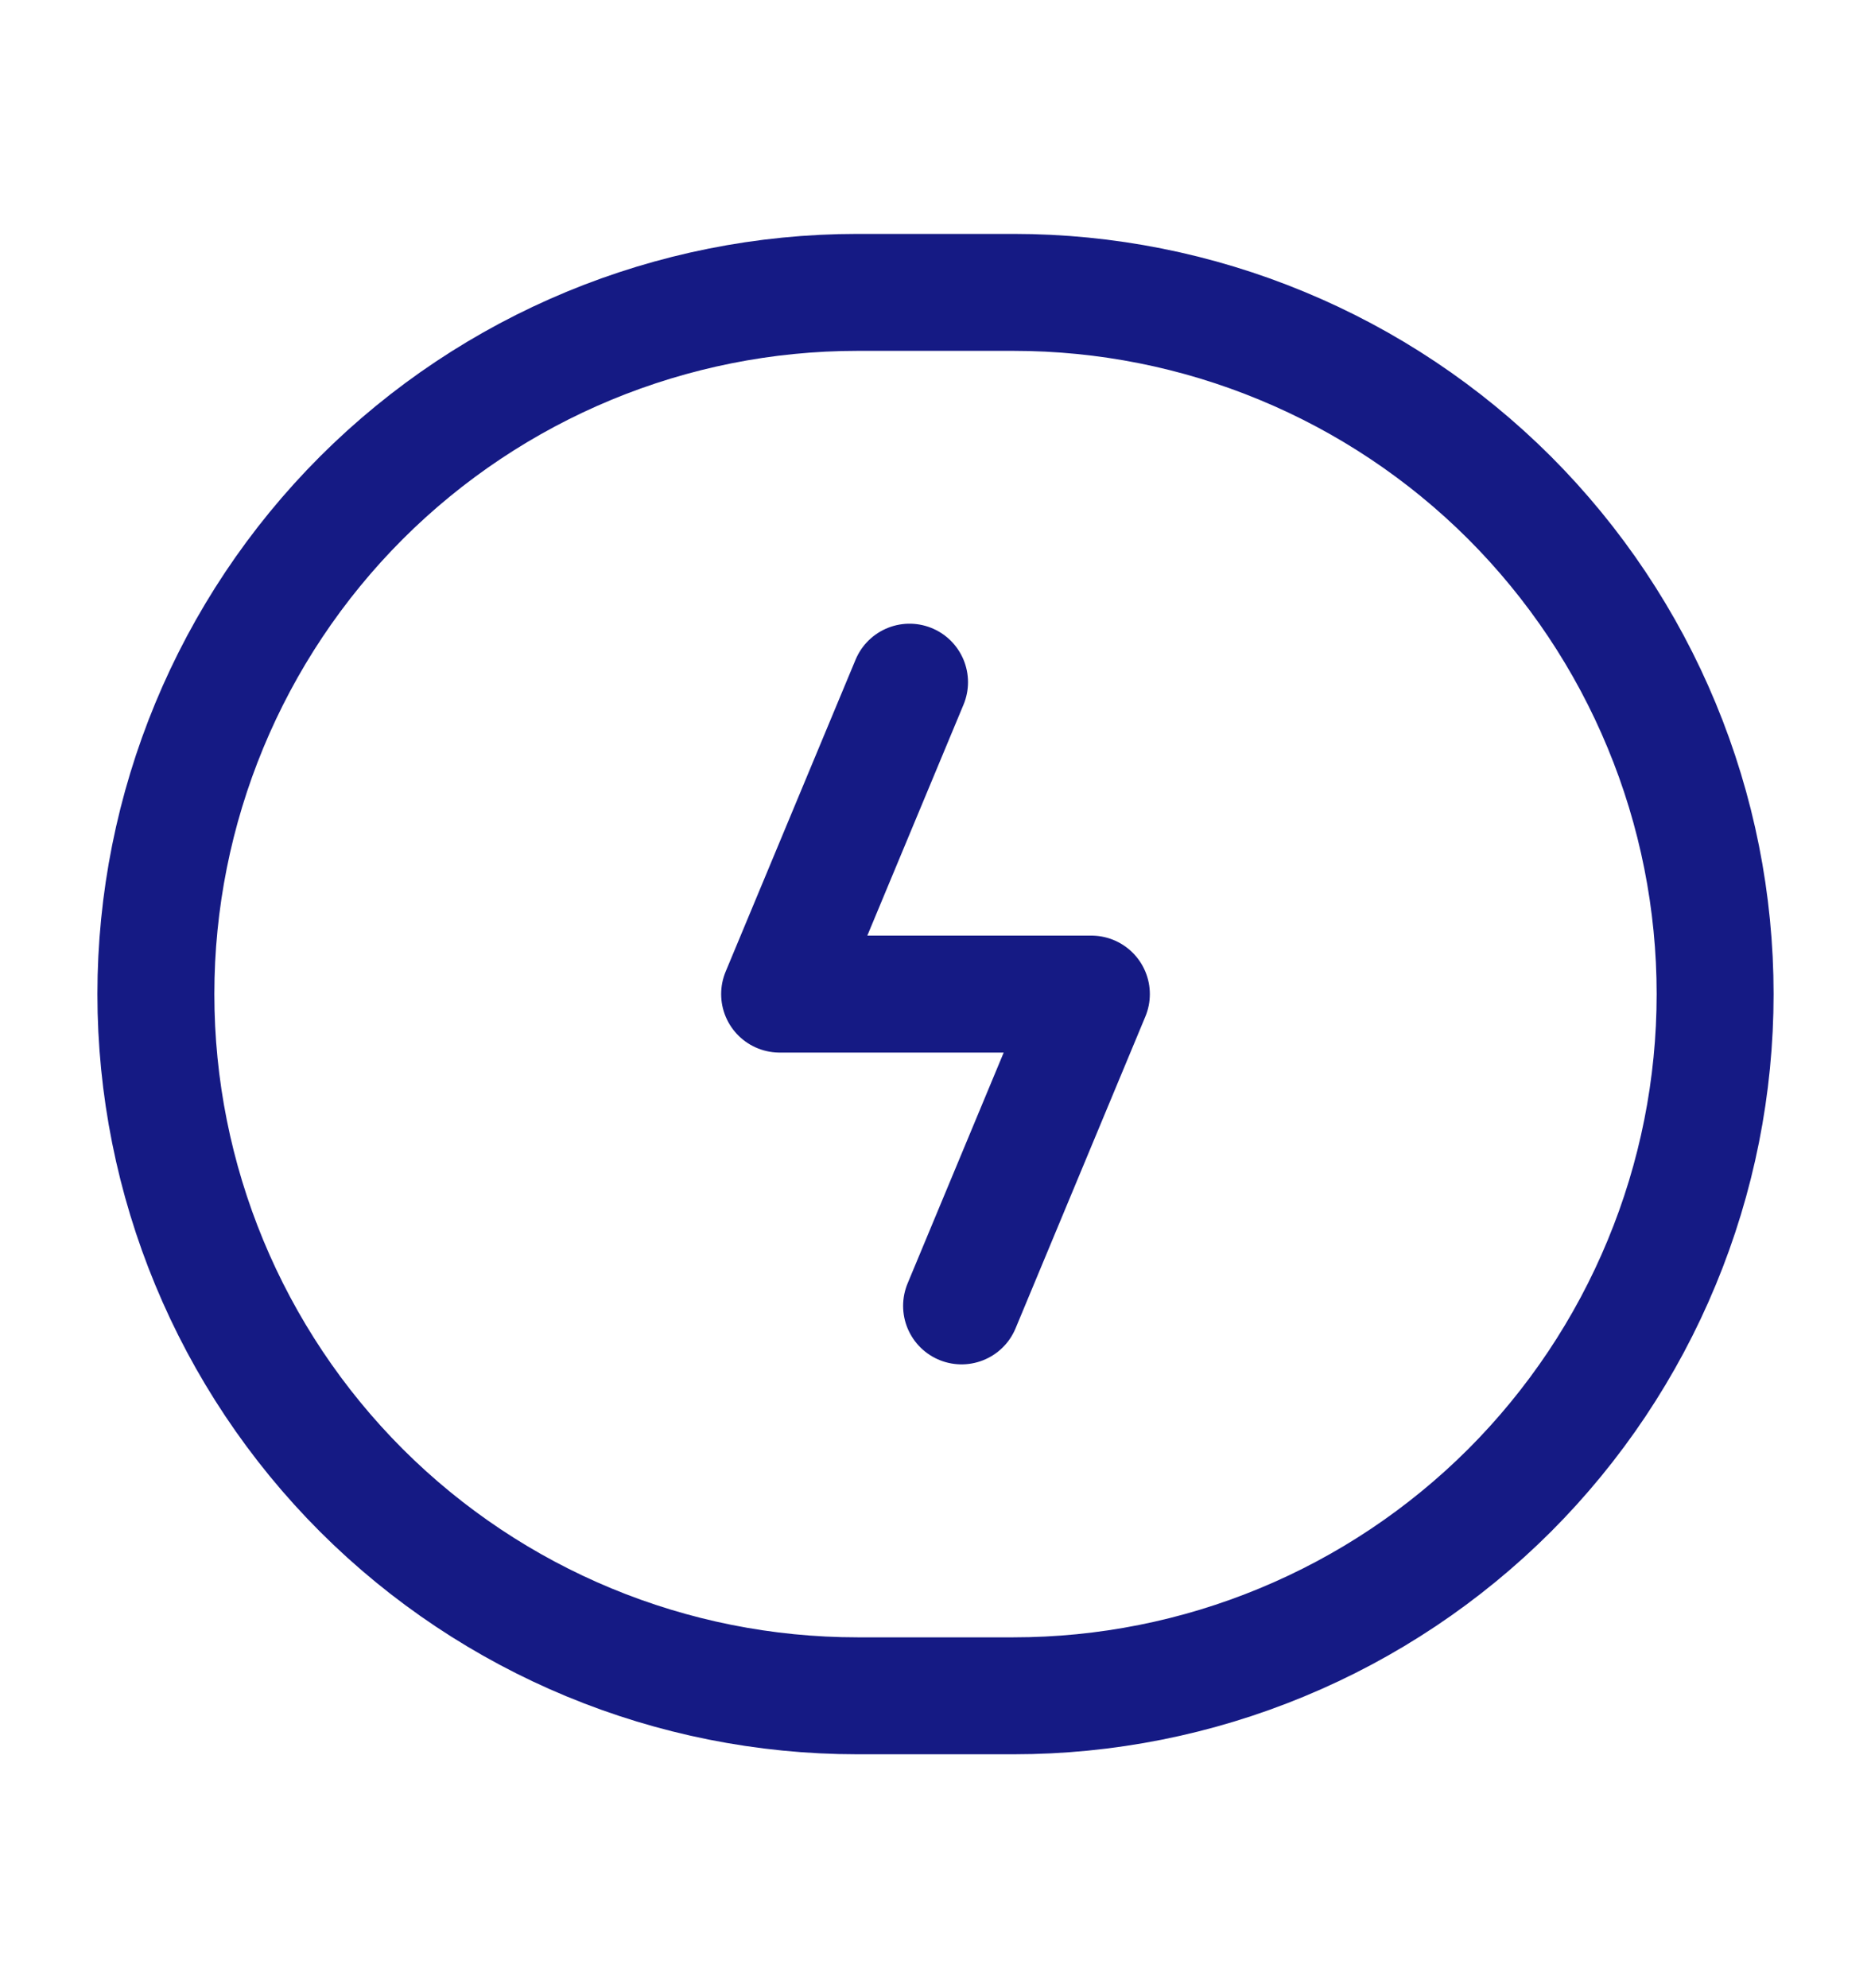
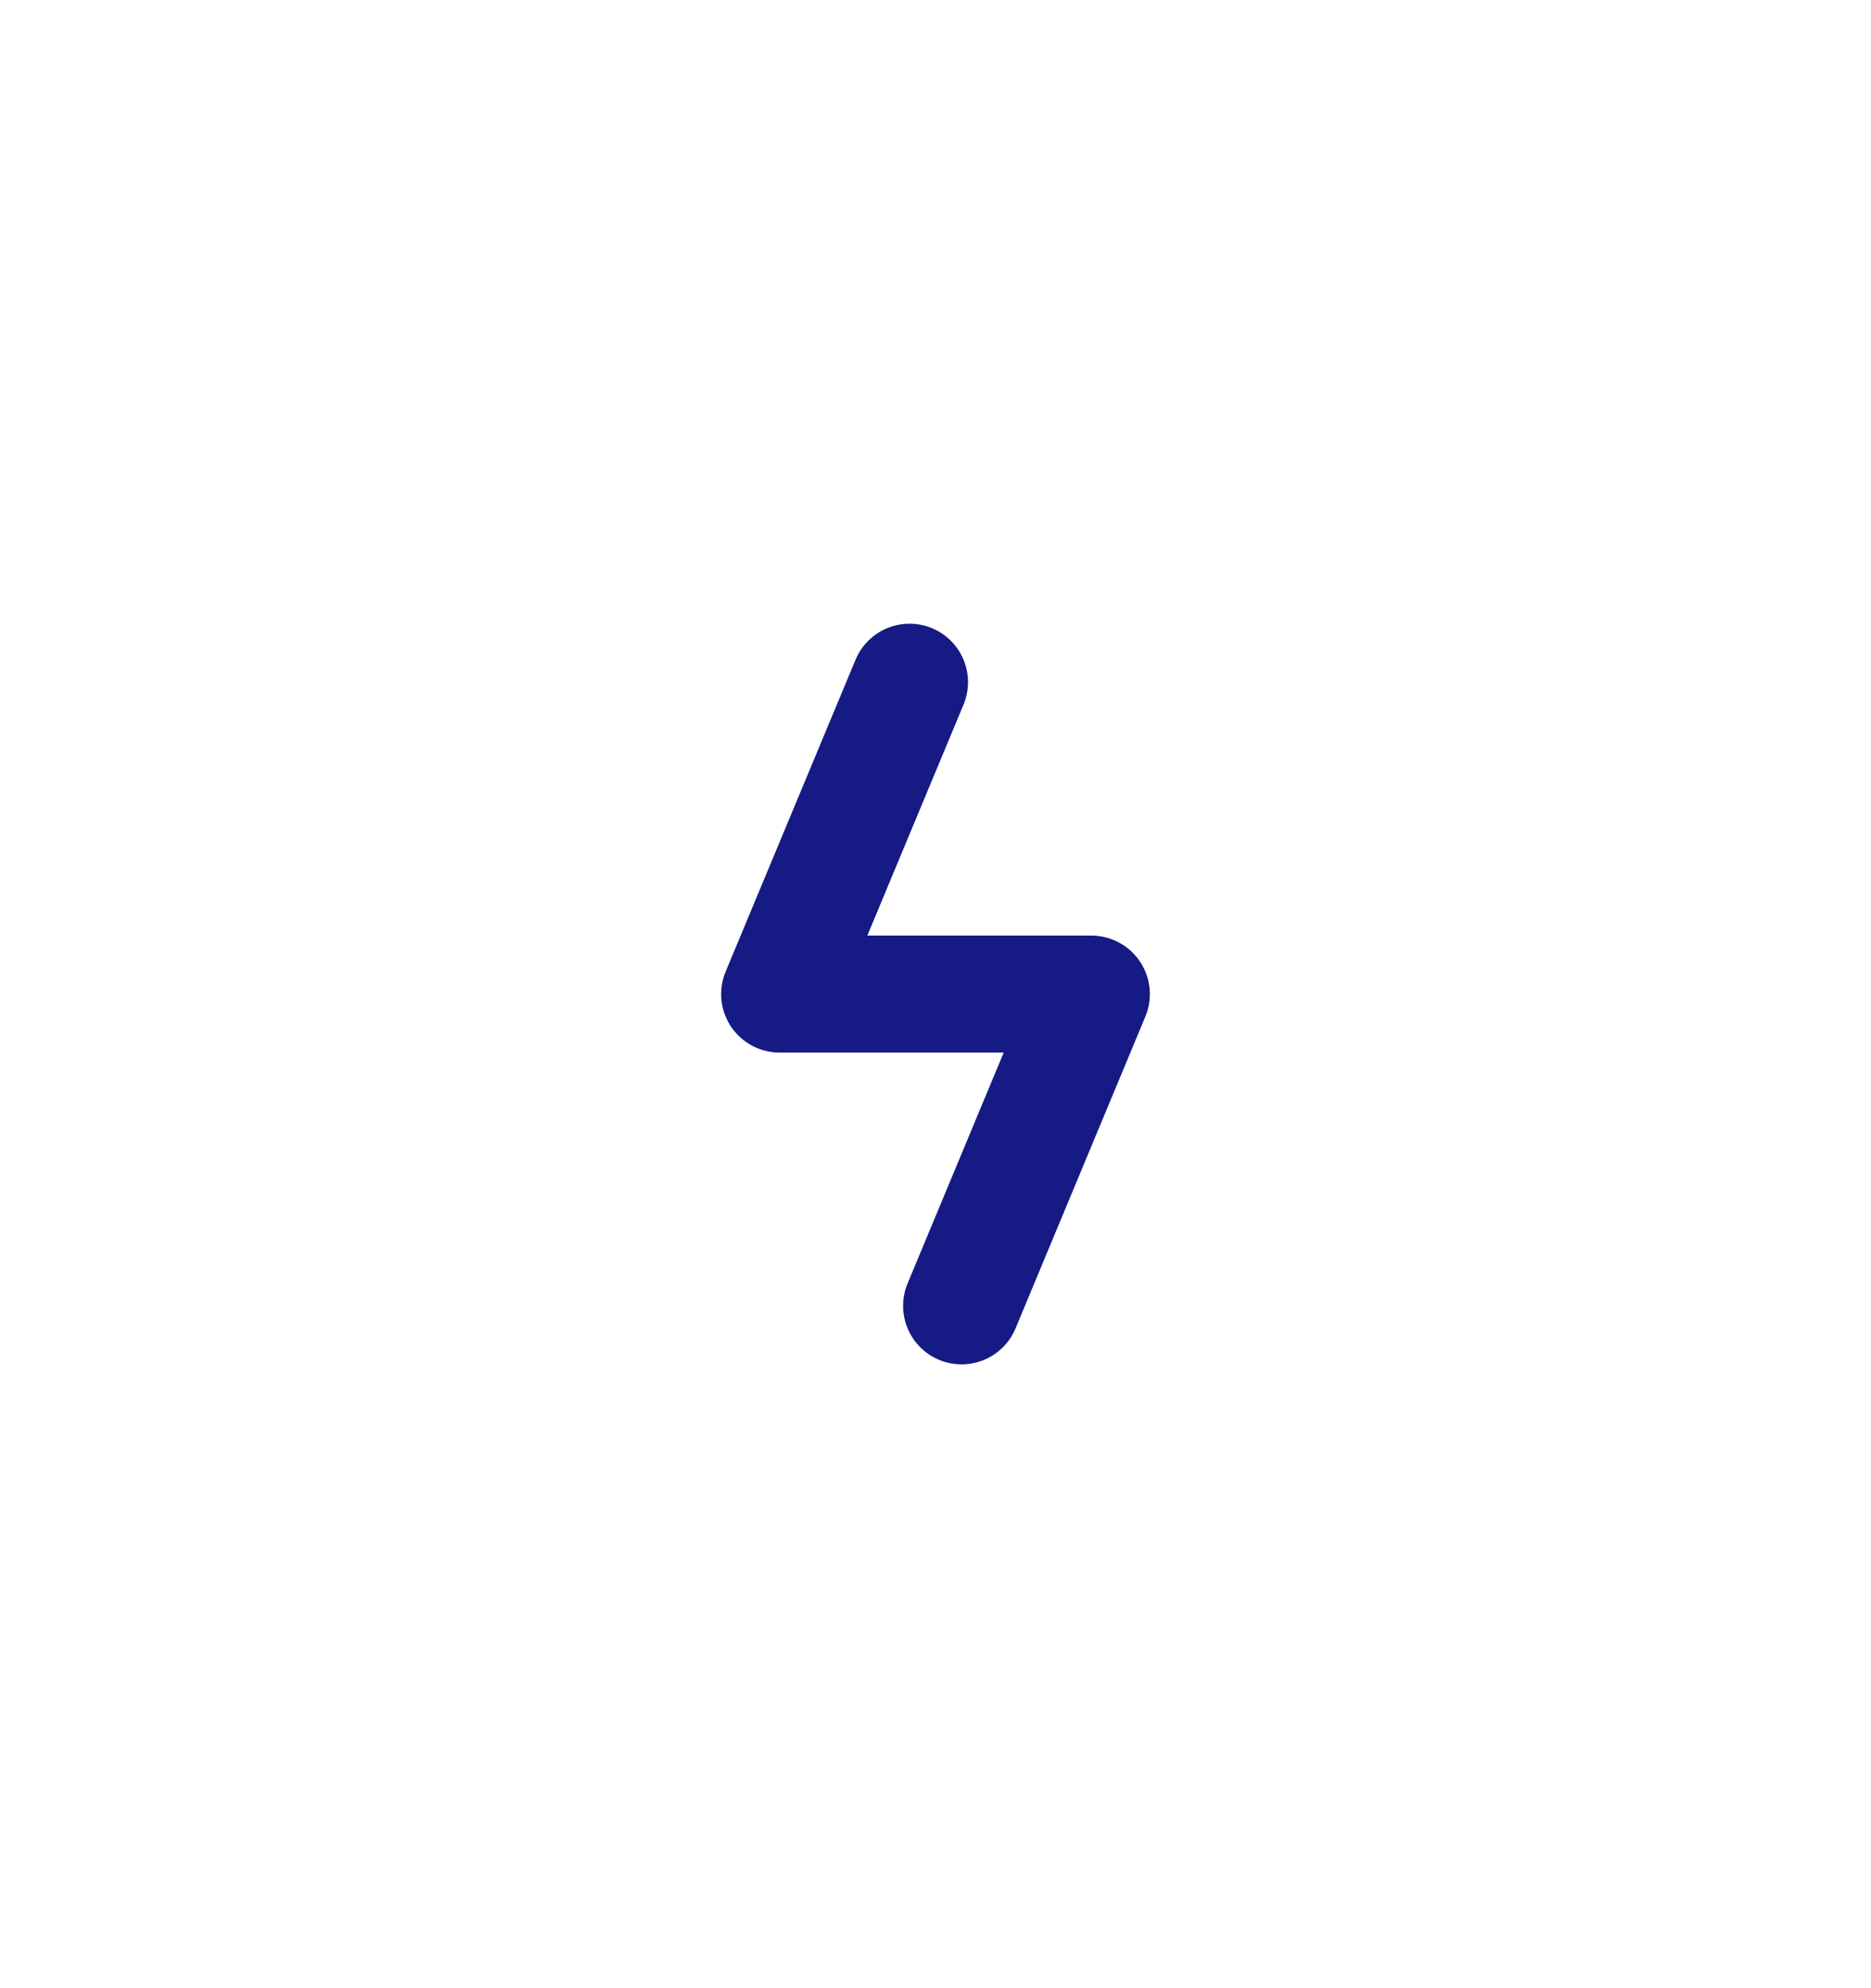
<svg xmlns="http://www.w3.org/2000/svg" width="16" height="17" viewBox="0 0 16 17" fill="none">
-   <path d="M8.667 14.5H7.333C5.742 14.5 4.216 13.868 3.09 12.743C1.965 11.617 1.333 10.091 1.333 8.5C1.333 6.909 1.965 5.383 3.09 4.257C4.216 3.132 5.742 2.5 7.333 2.5H8.667C9.455 2.5 10.235 2.655 10.963 2.957C11.691 3.258 12.352 3.7 12.91 4.257C13.467 4.815 13.909 5.476 14.21 6.204C14.512 6.932 14.667 7.712 14.667 8.5C14.667 9.288 14.512 10.068 14.21 10.796C13.909 11.524 13.467 12.185 12.91 12.743C12.352 13.3 11.691 13.742 10.963 14.043C10.235 14.345 9.455 14.5 8.667 14.5Z" stroke="#151A84" />
  <path d="M7.778 5.833L6.667 8.5H9.333L8.223 11.166" stroke="#151A84" stroke-linecap="round" stroke-linejoin="round" />
</svg>